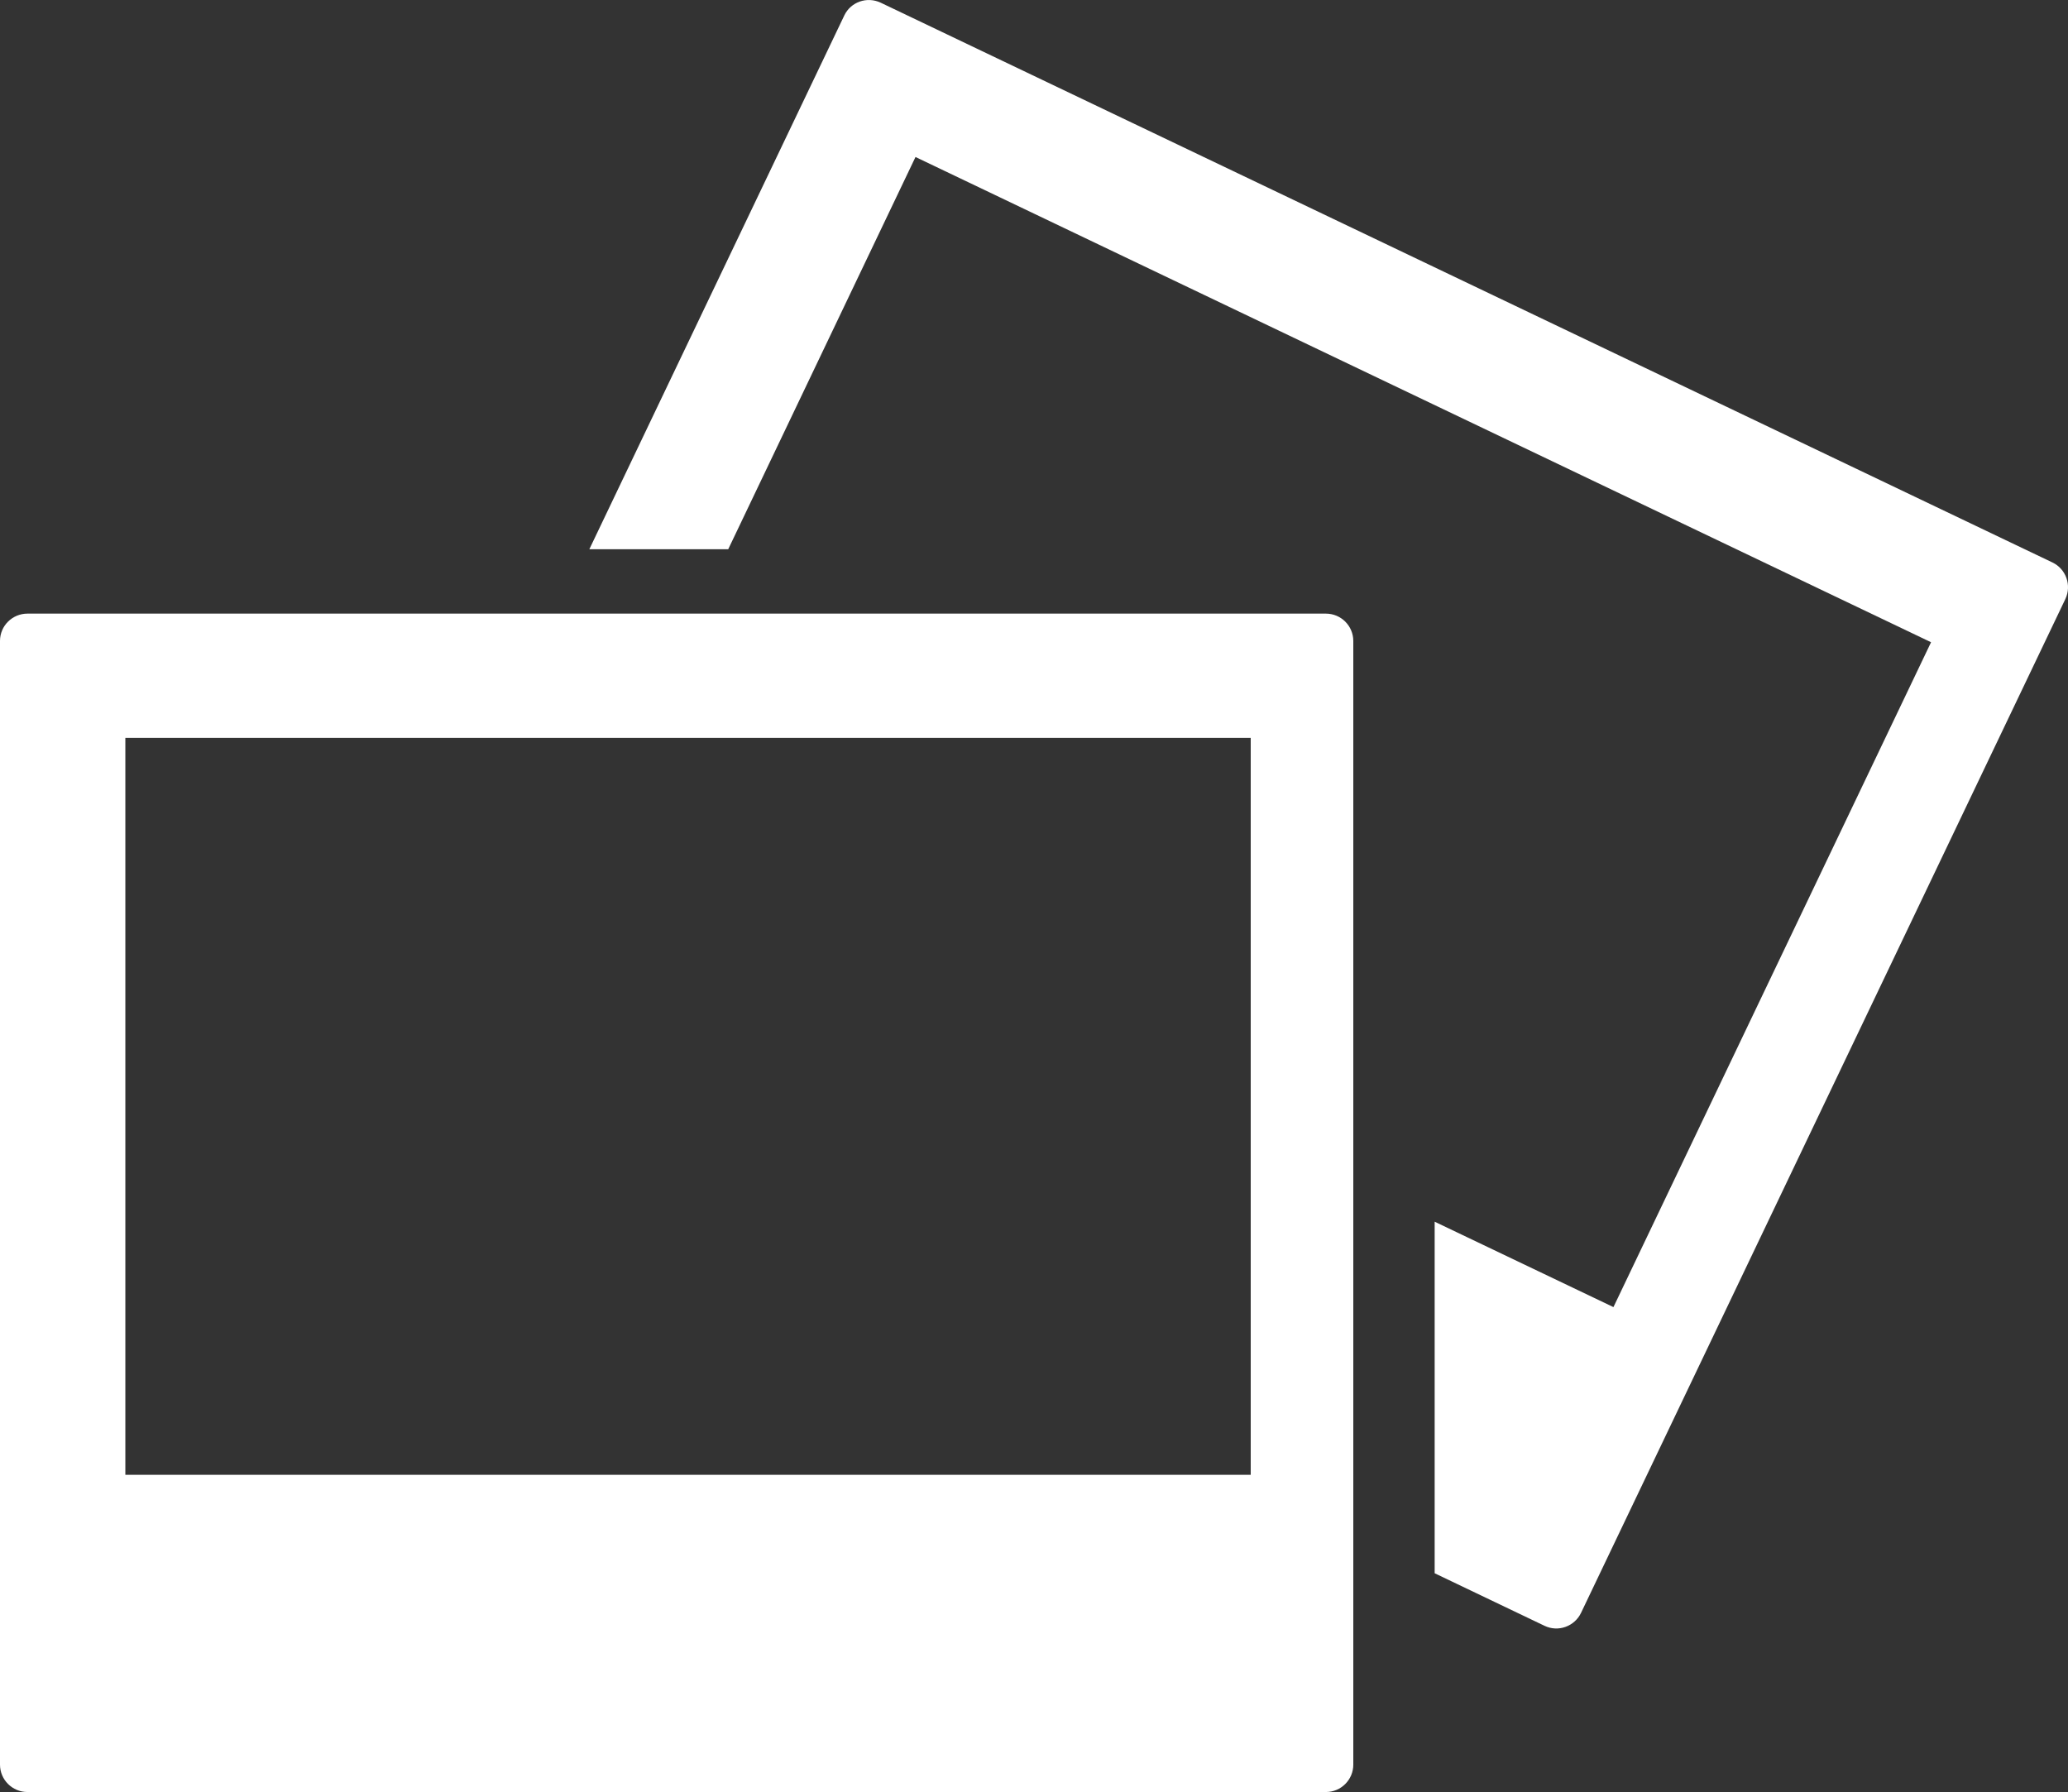
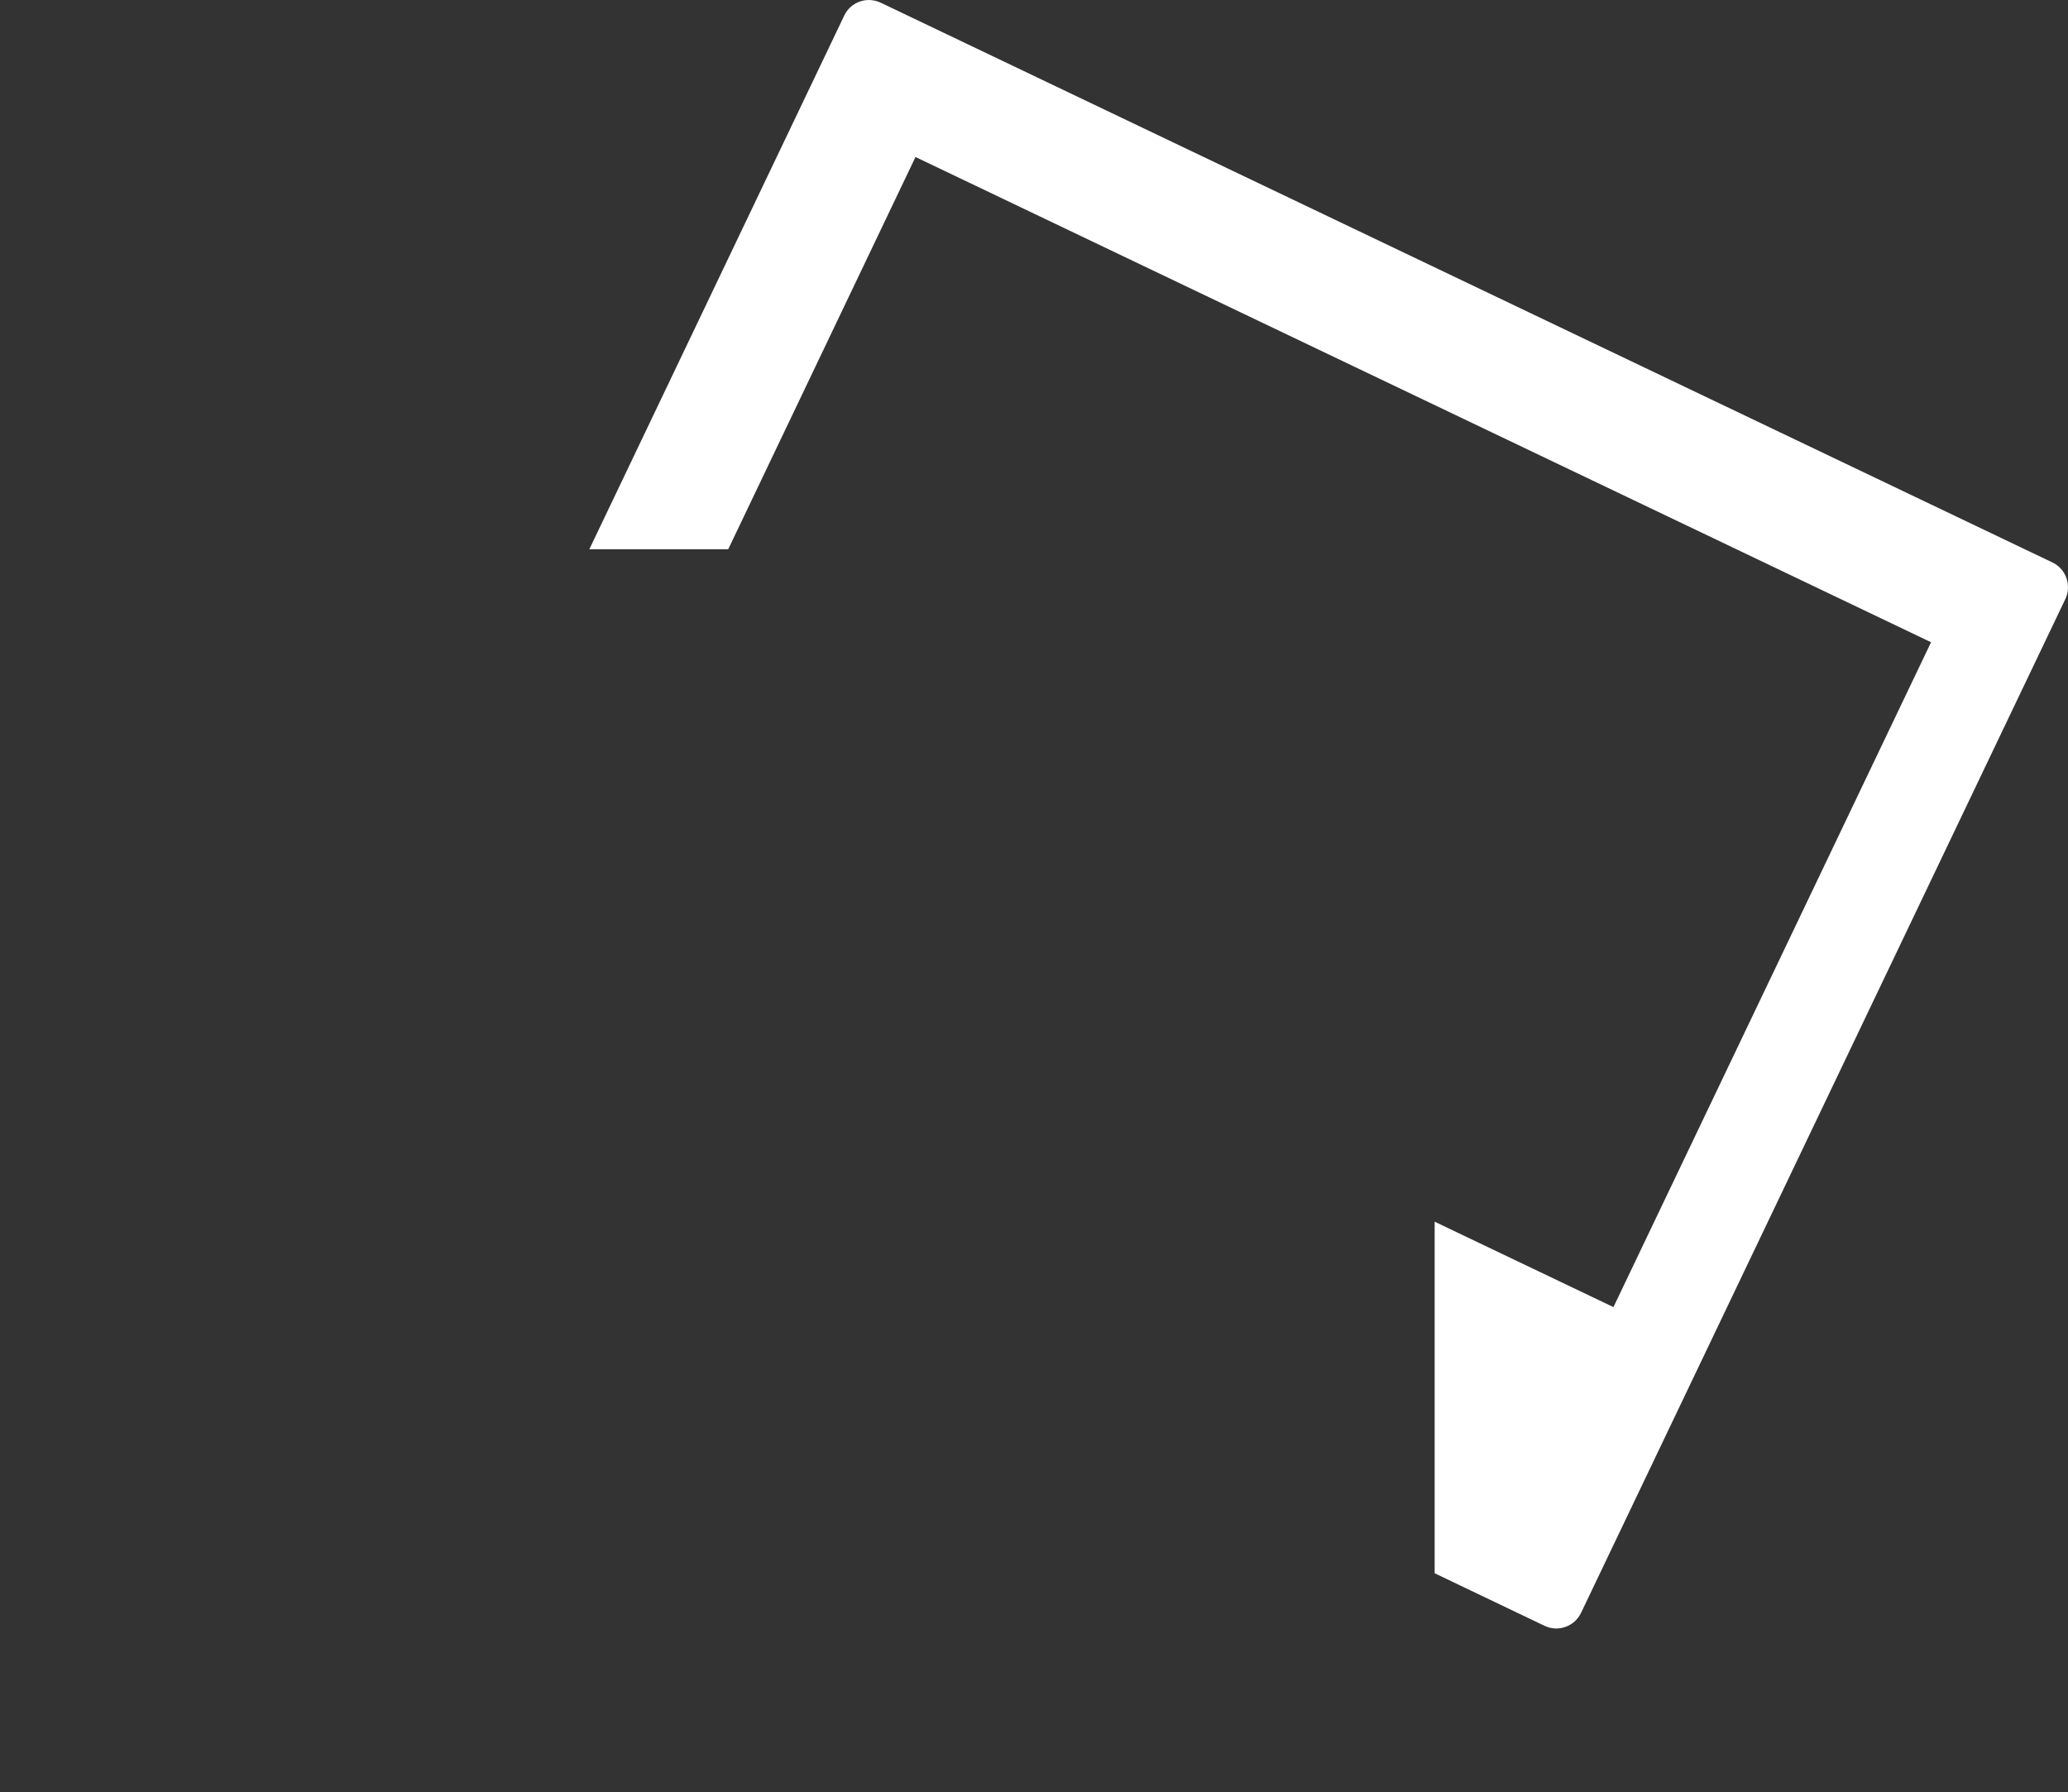
<svg xmlns="http://www.w3.org/2000/svg" version="1.1" id="Layer_1" x="0px" y="0px" width="38.507px" height="33.362px" viewBox="0 0 38.507 33.362" enable-background="new 0 0 38.507 33.362" xml:space="preserve">
  <rect x="0" y="0" width="38.507" height="33.362" fill="#333333" stroke="none" />
  <g>
    <path fill="#FFFFFF" d="M38.216,10.471L16.401,0.051c-0.255-0.122-0.56-0.016-0.68,0.237l-4.747,9.937h2.586l3.487-7.302   l18.91,9.034l-5.914,12.378l-3.329-1.59v6.545l2.045,0.978c0.256,0.123,0.56,0.012,0.681-0.241l9.019-18.877   C38.577,10.897,38.472,10.593,38.216,10.471z" />
-     <path fill="#FFFFFF" d="M24.688,11.424H0.512C0.229,11.424,0,11.652,0,11.932v20.921c0,0.281,0.229,0.51,0.512,0.51h24.176   c0.283,0,0.511-0.229,0.511-0.51V11.932C25.198,11.652,24.971,11.424,24.688,11.424z M23.289,27.457H2.334v-13.72h20.955V27.457z" />
  </g>
</svg>